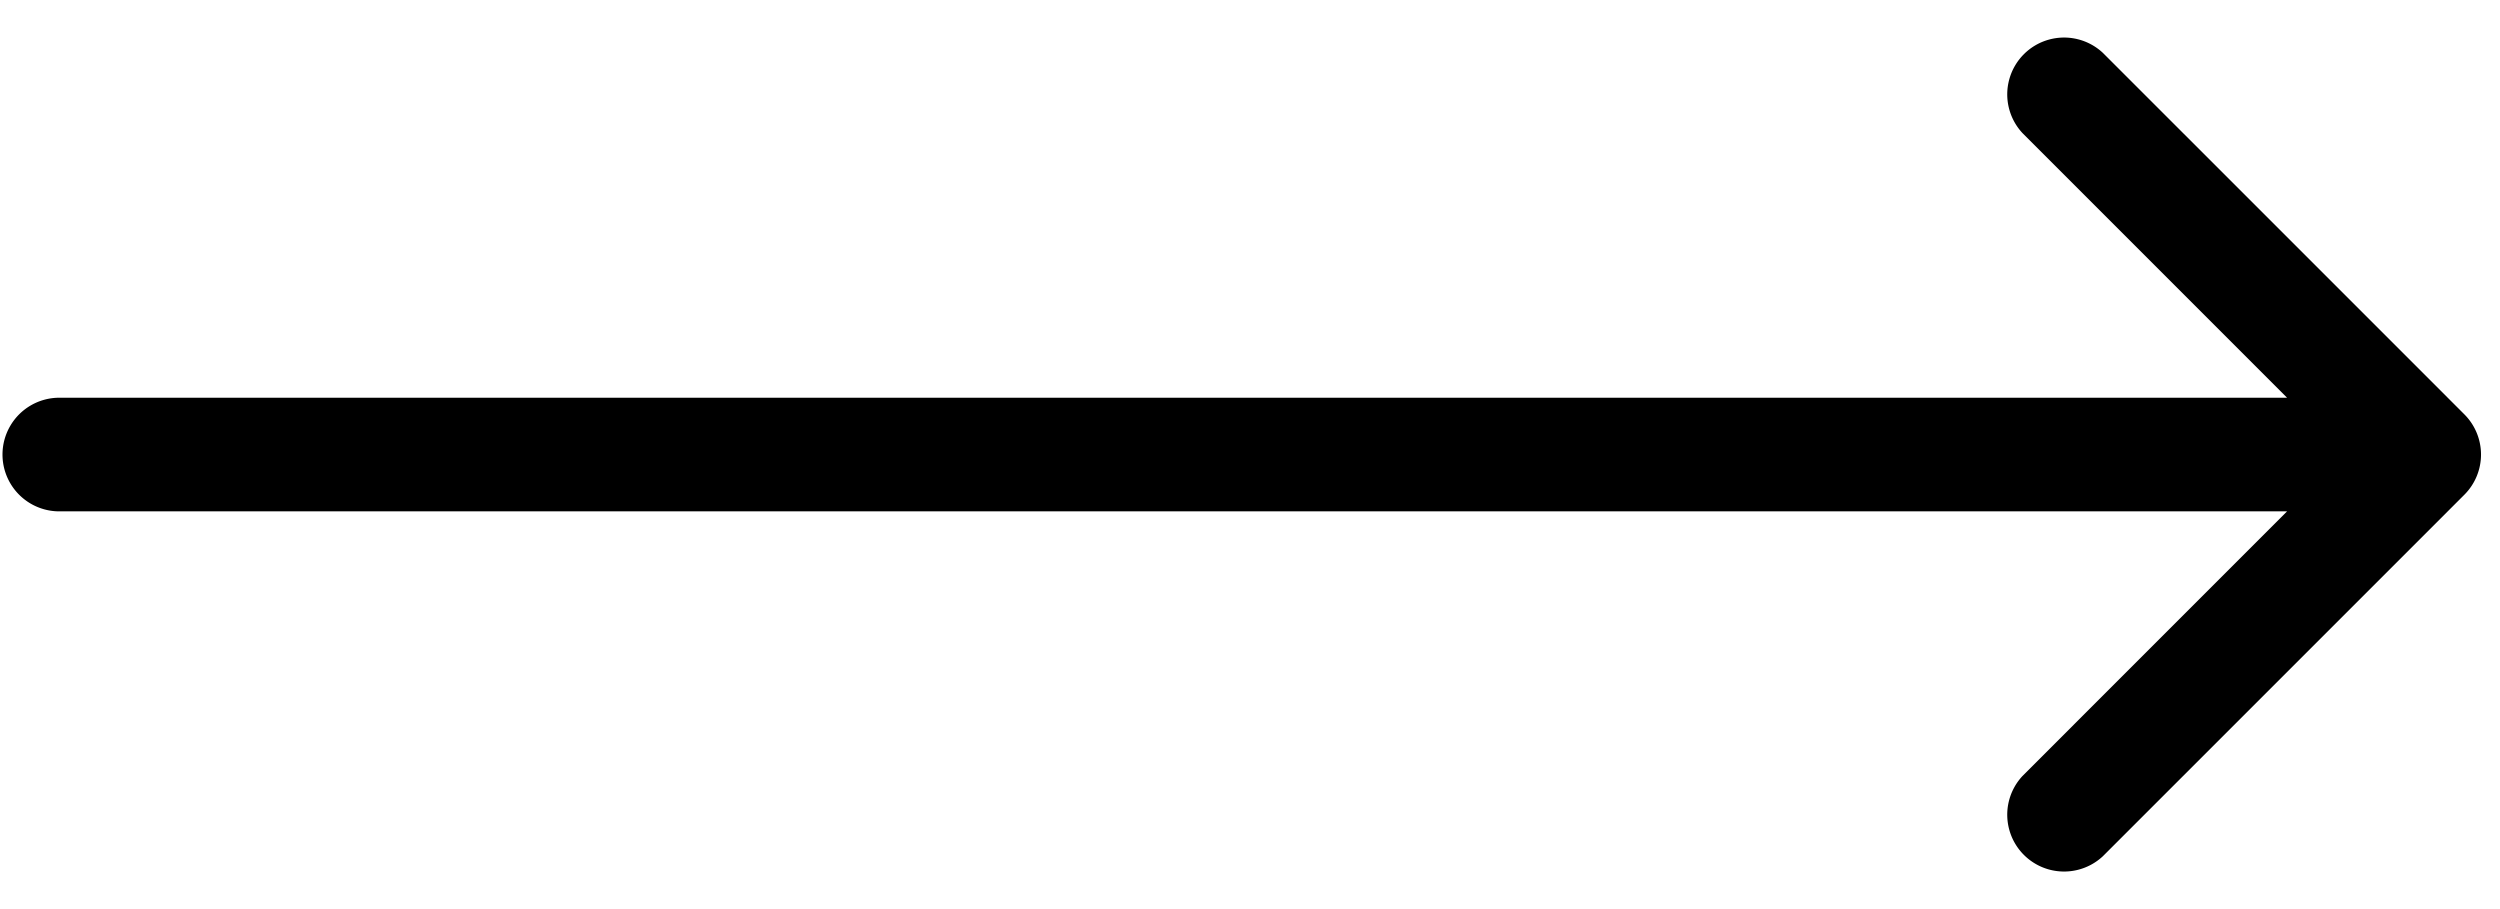
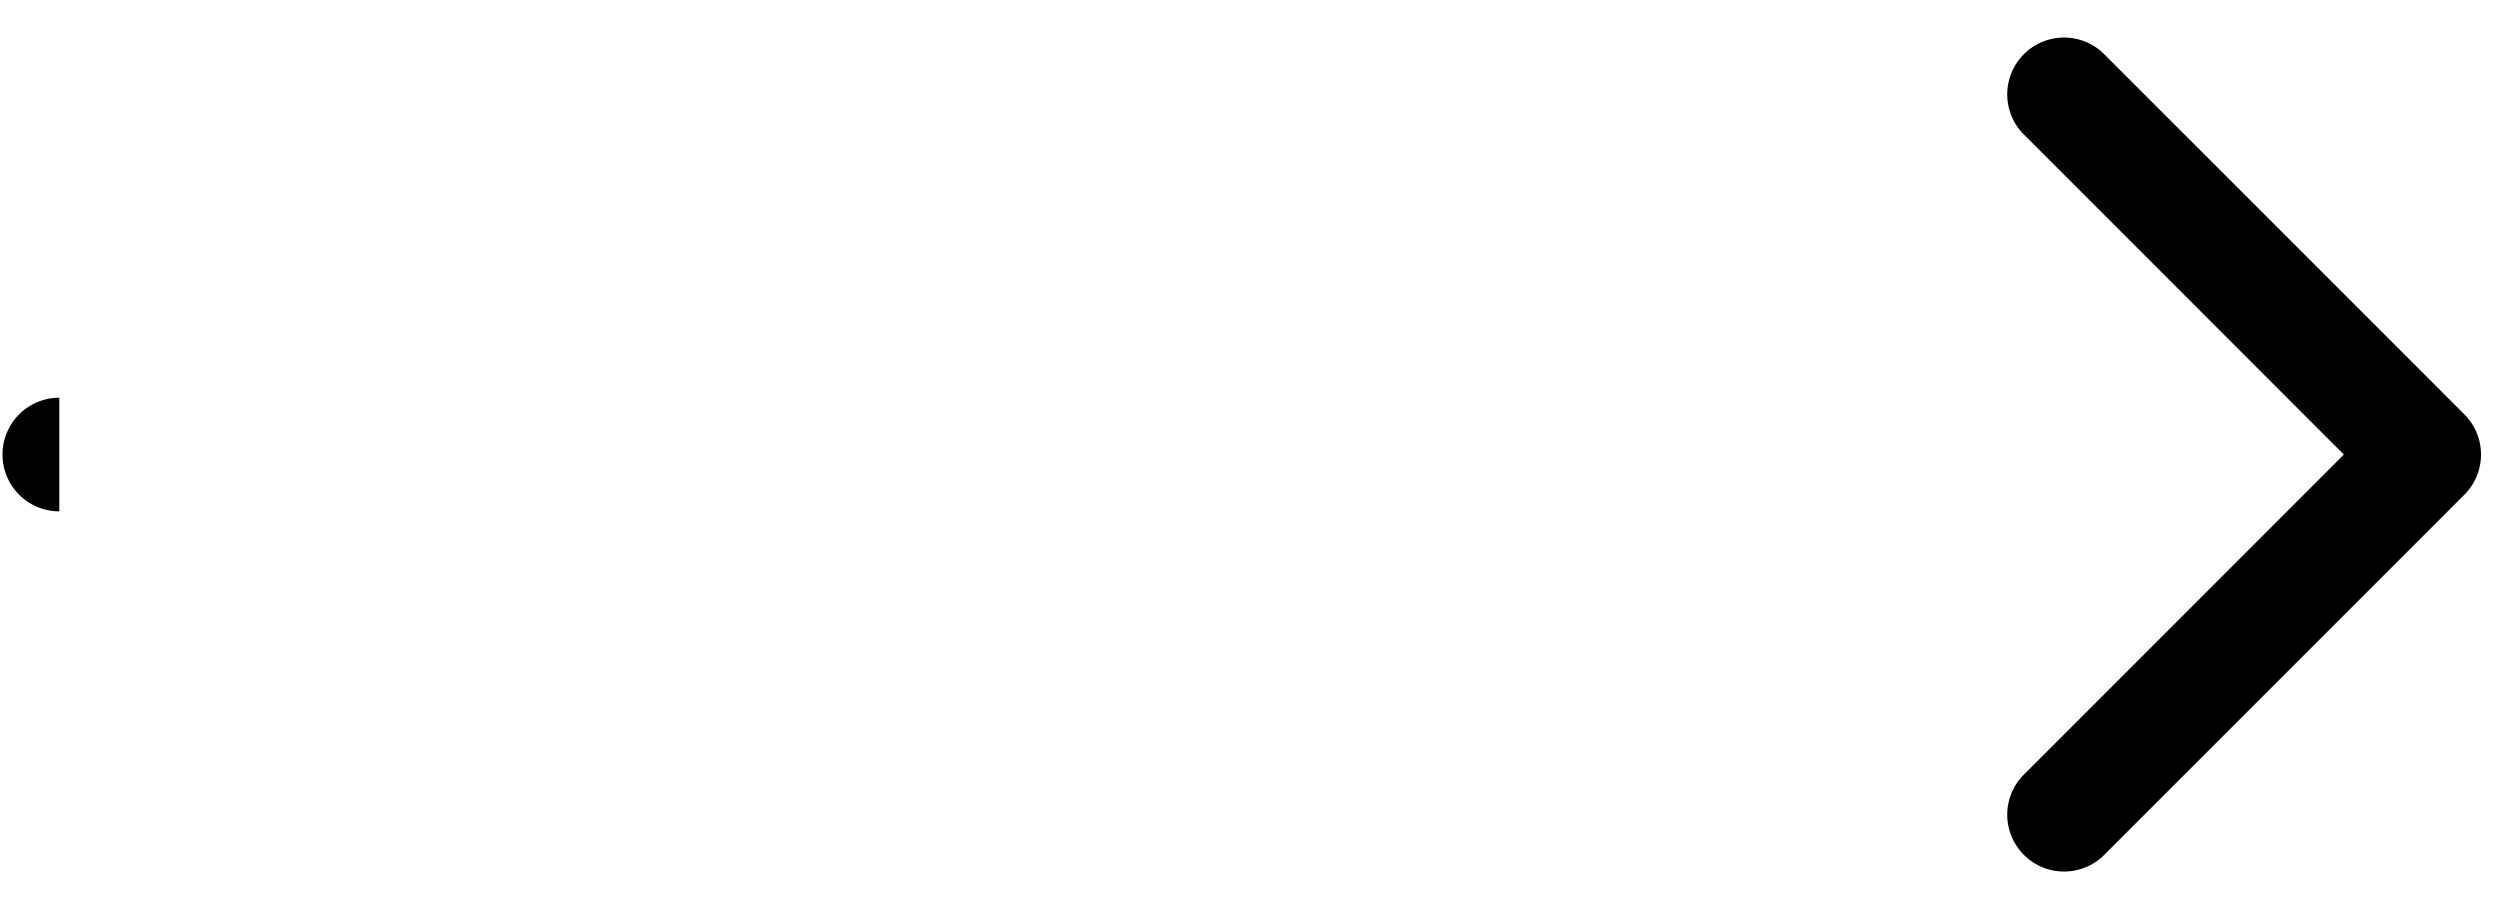
<svg xmlns="http://www.w3.org/2000/svg" height="12" viewBox="0 0 33 12" width="33">
-   <path d="m.783 5.25a.75.75 0 0 0 0 1.5zm31.747 1.28a.75.75 0 0 0 0-1.06l-4.773-4.773a.75.75 0 0 0 -1.06 1.06l4.242 4.243-4.242 4.243a.75.75 0 0 0 1.06 1.06zm-31.747.22h31.217v-1.5h-31.217z" />
+   <path d="m.783 5.25a.75.75 0 0 0 0 1.5zm31.747 1.28a.75.75 0 0 0 0-1.06l-4.773-4.773a.75.75 0 0 0 -1.06 1.06l4.242 4.243-4.242 4.243a.75.75 0 0 0 1.06 1.06zm-31.747.22h31.217h-31.217z" />
</svg>